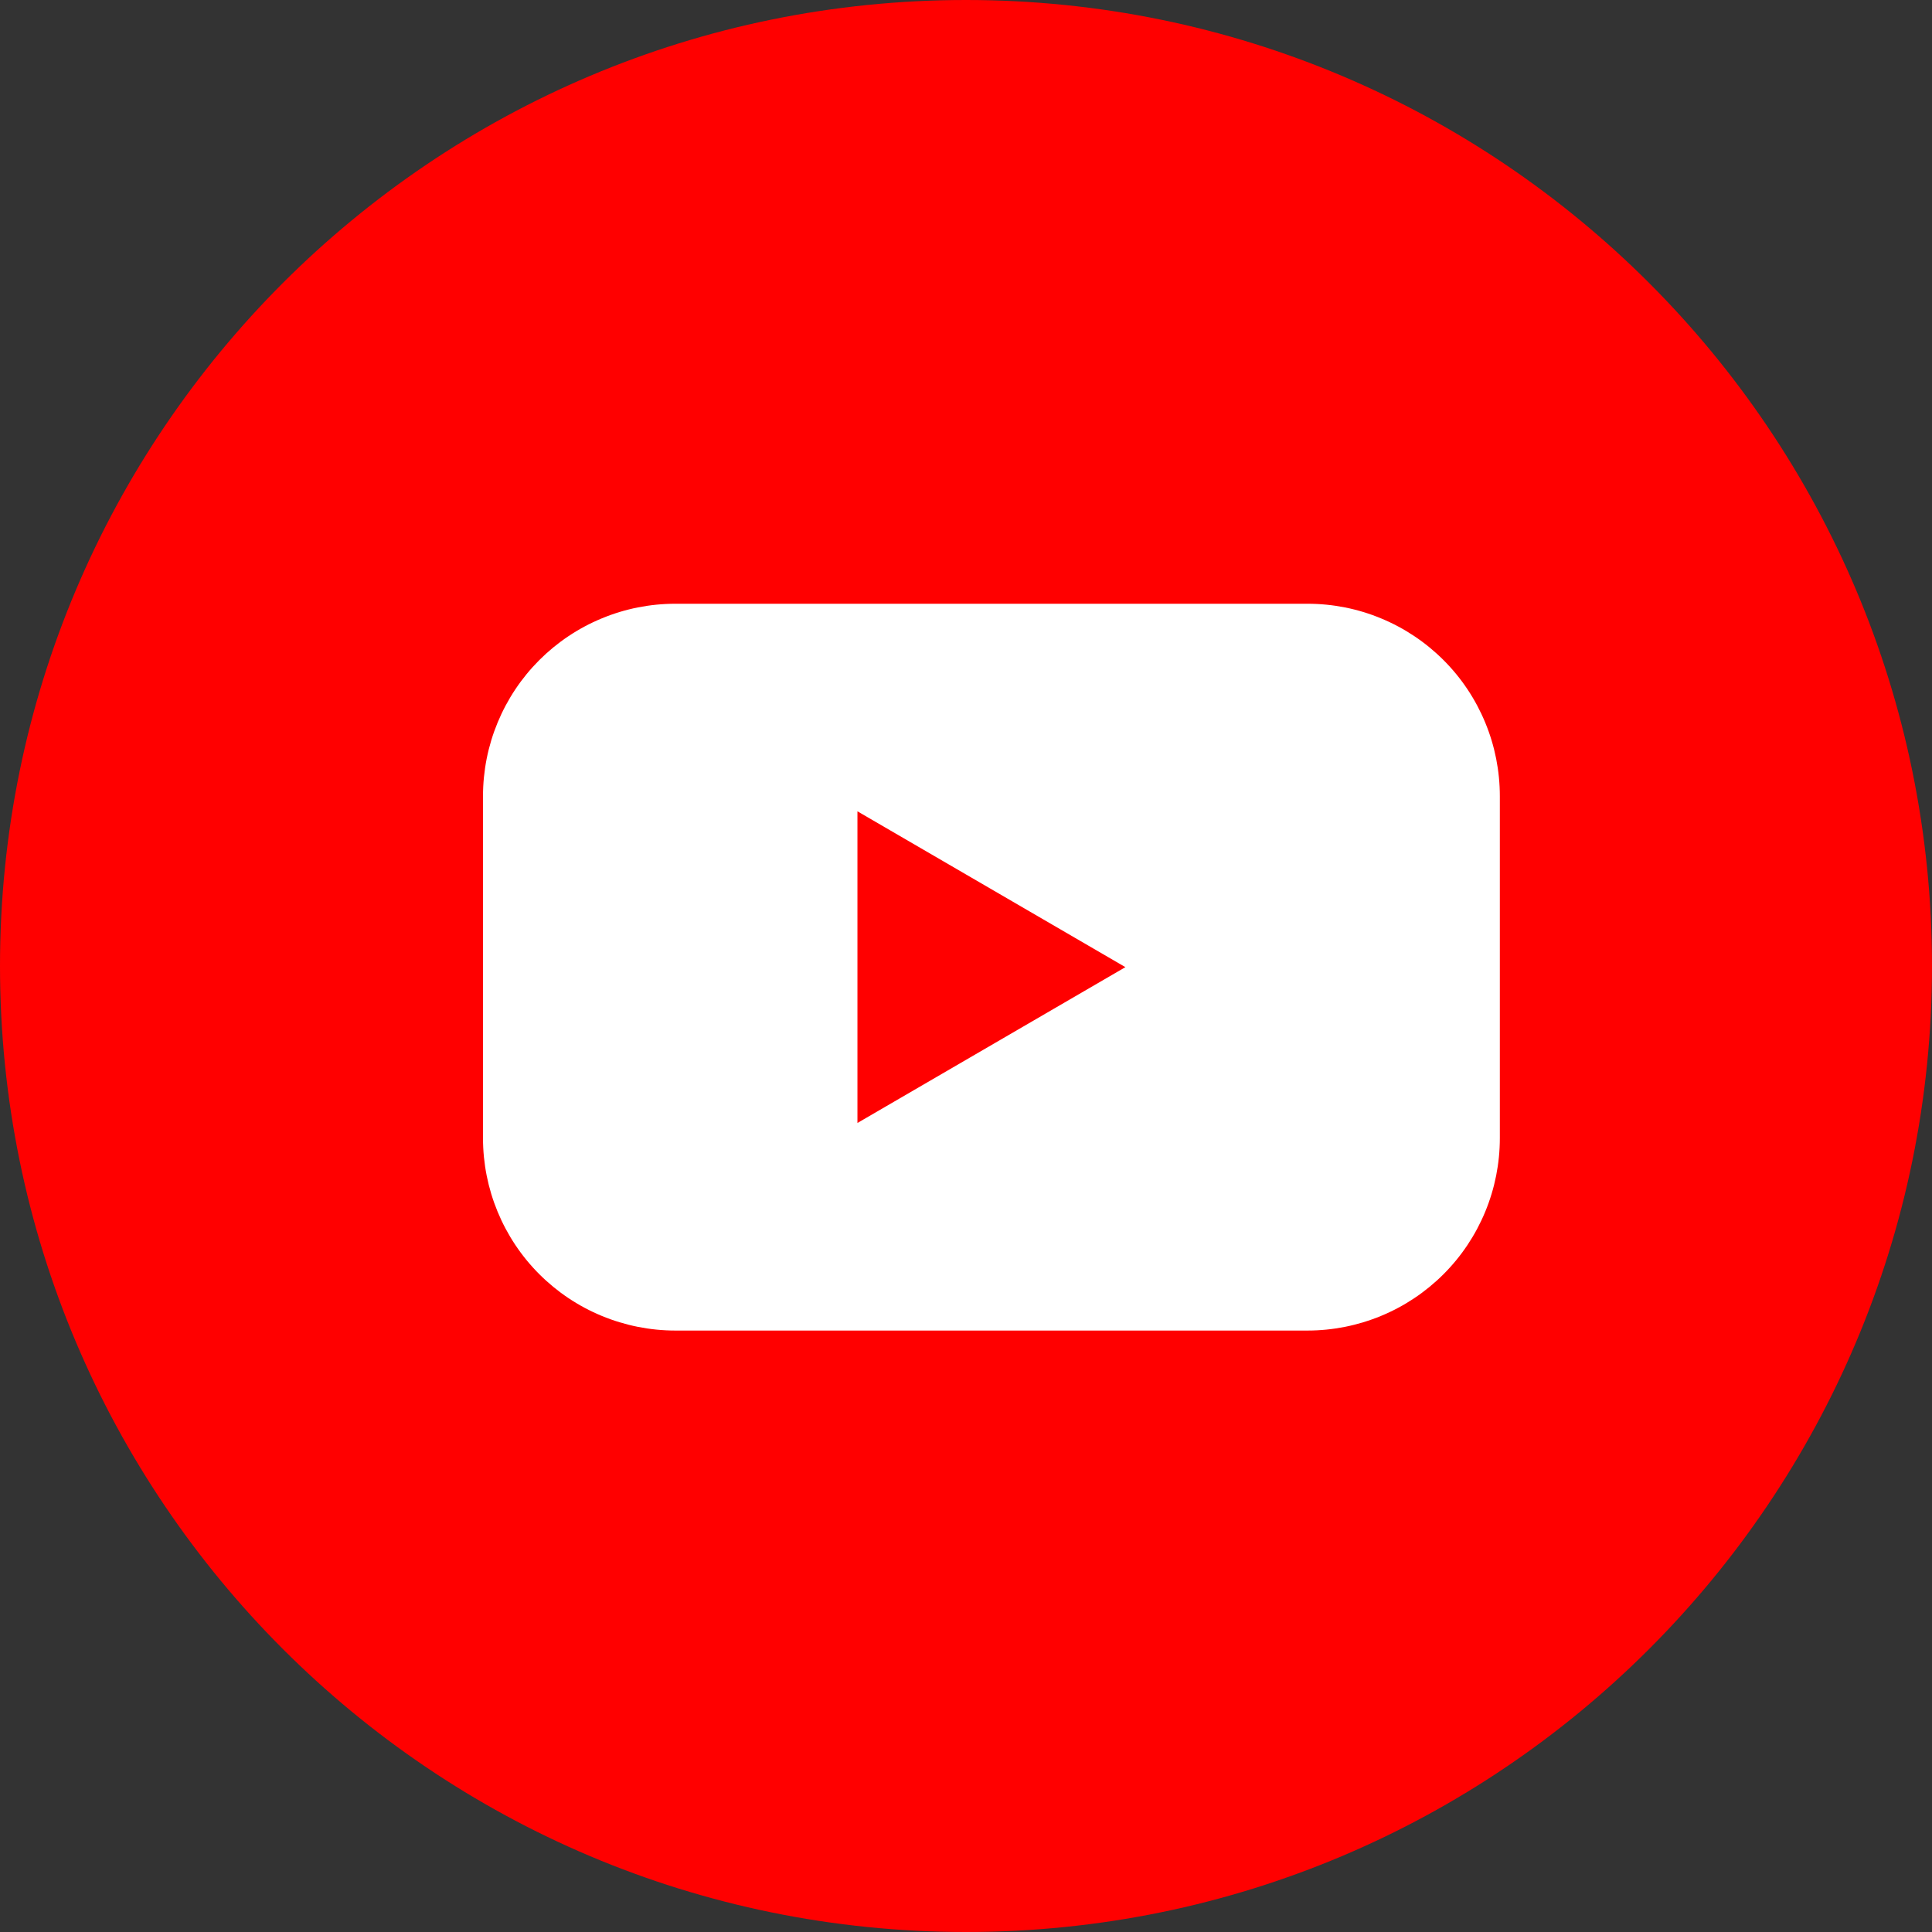
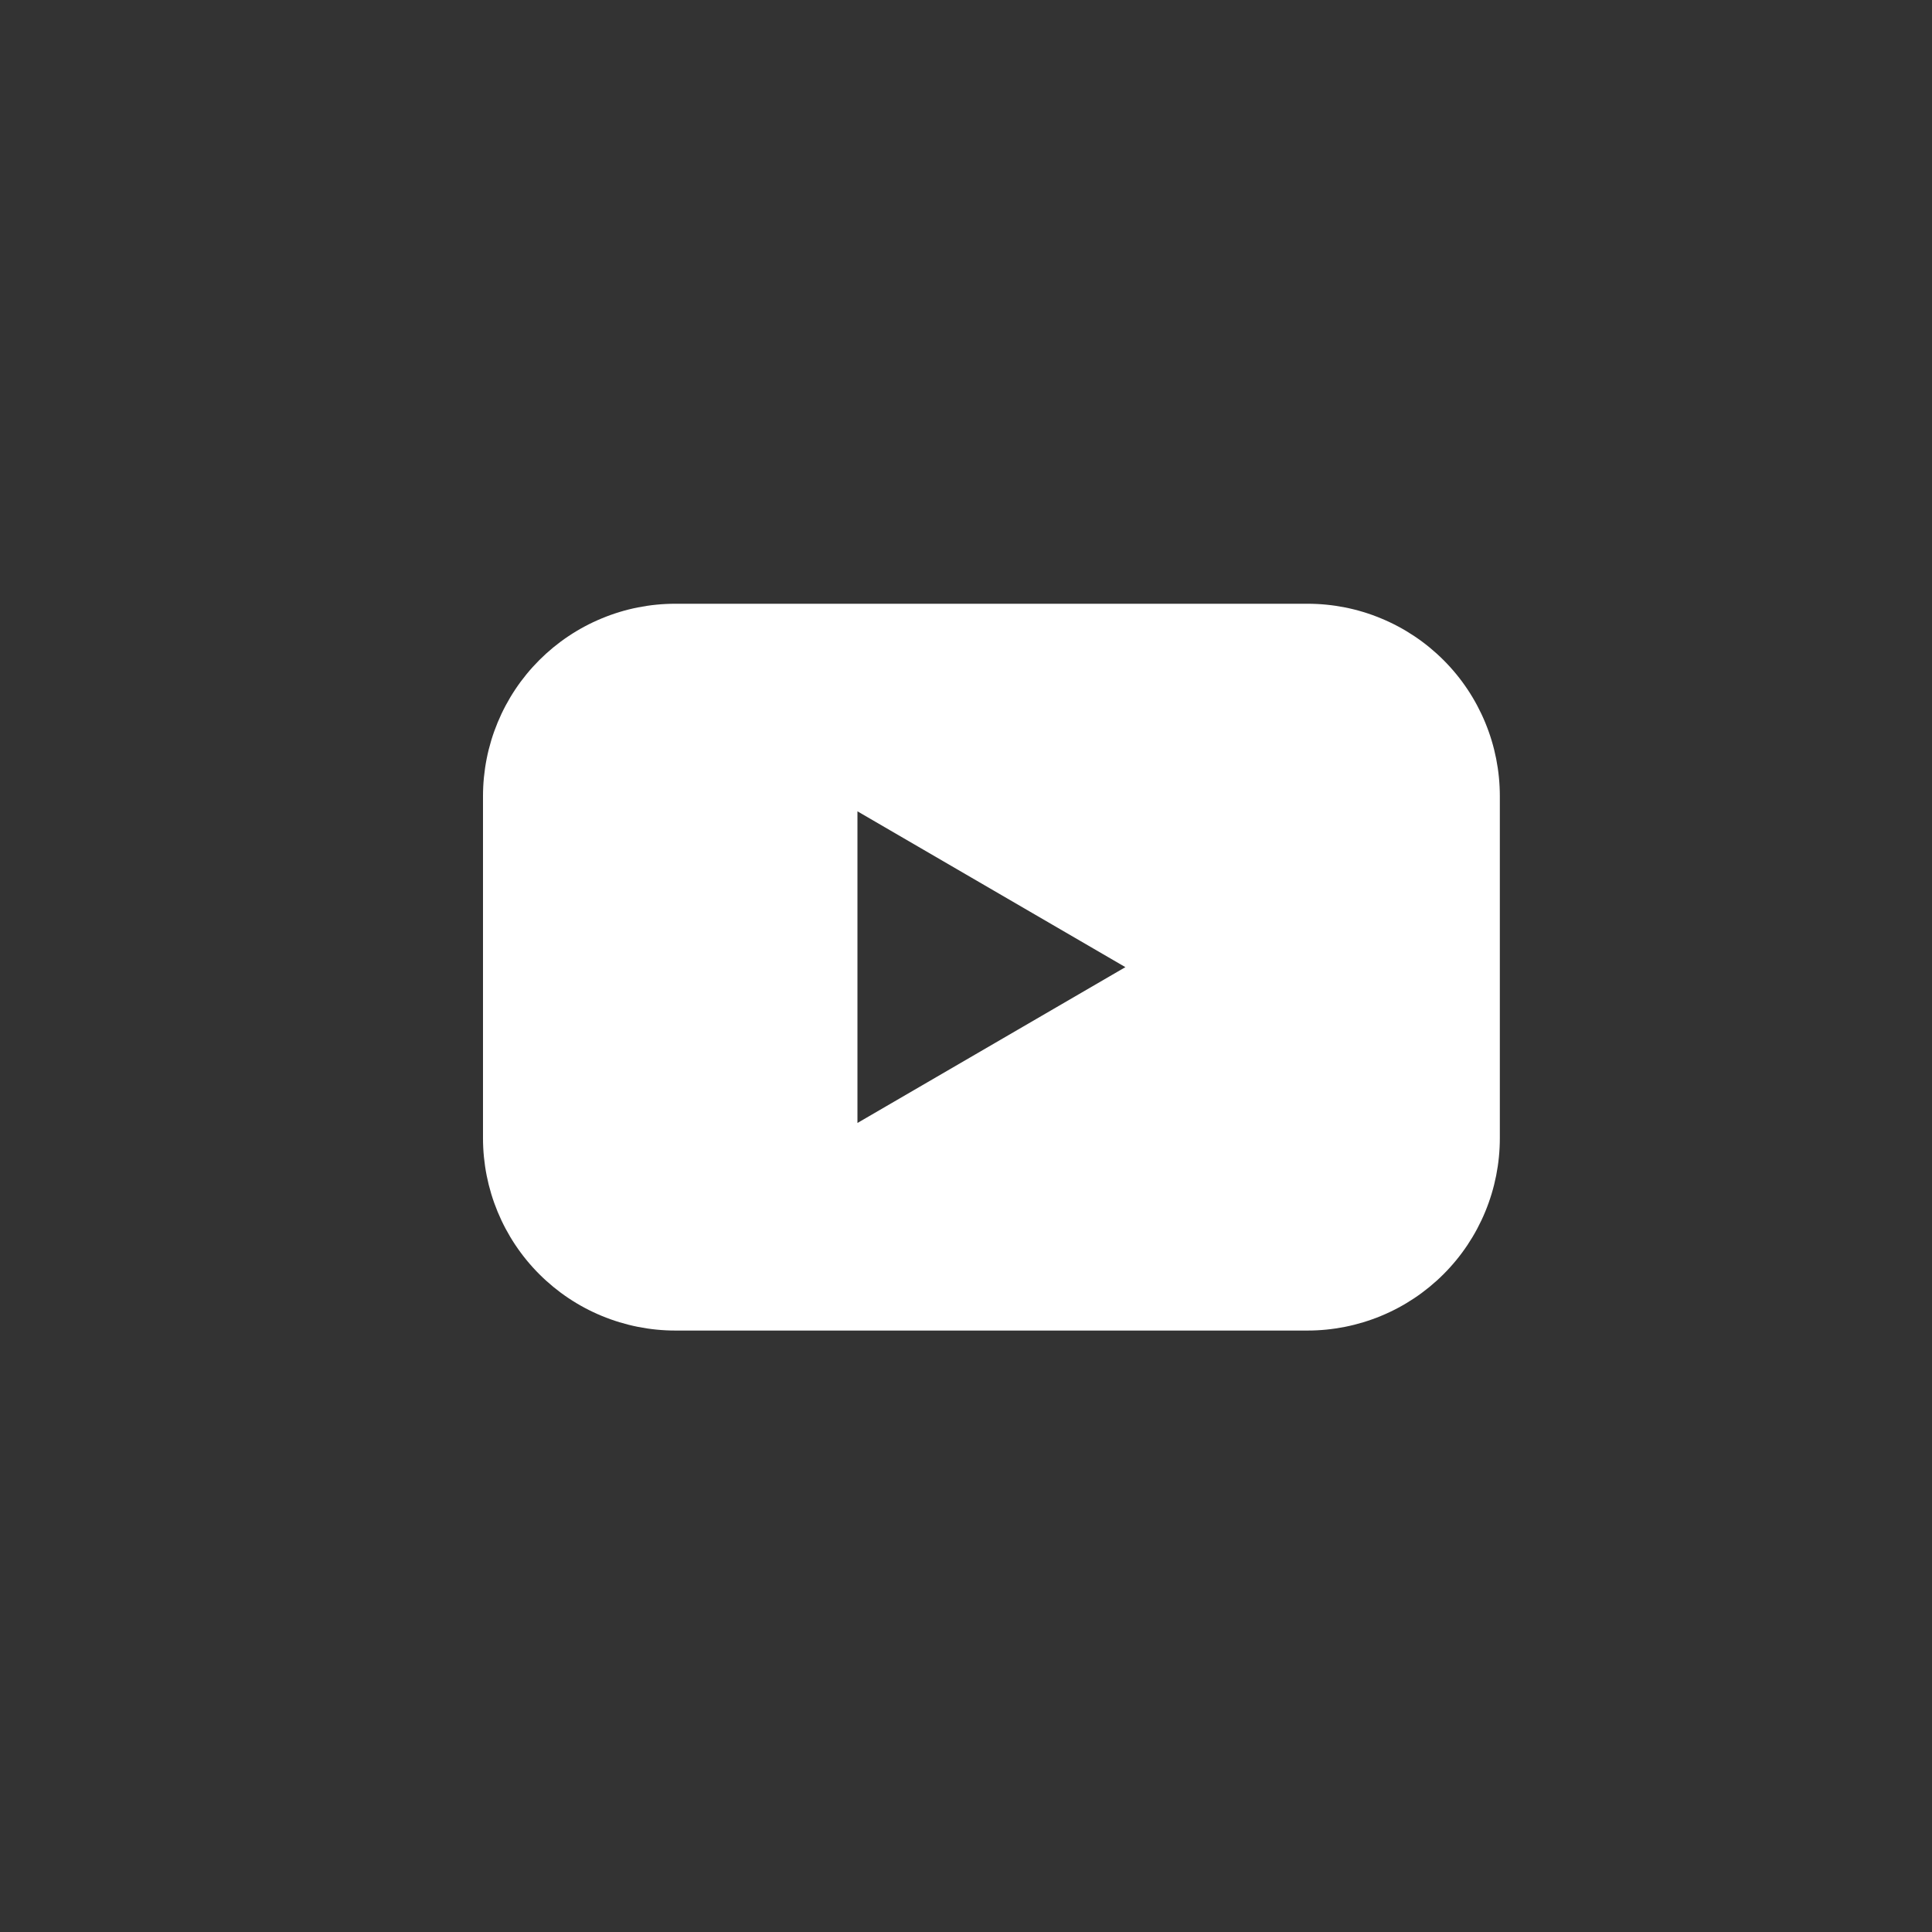
<svg xmlns="http://www.w3.org/2000/svg" width="32" height="32" viewBox="0 0 32 32" fill="none">
  <rect x="0" y="0" width="32" height="32" fill="#333333" stroke="none" />
  <g clip-path="url(#clip0_4780_19615)">
-     <path d="M16 32C24.837 32 32 24.837 32 16C32 7.163 24.837 0 16 0C7.163 0 0 7.163 0 16C0 24.837 7.163 32 16 32Z" fill="#FF0000" />
    <path d="M21.657 10H11.185C10.767 10 10.352 10.082 9.966 10.243C9.579 10.403 9.228 10.638 8.932 10.934C8.636 11.23 8.402 11.581 8.242 11.968C8.082 12.354 8 12.769 8 13.187V18.851C8 19.269 8.082 19.683 8.242 20.07C8.402 20.457 8.636 20.808 8.932 21.104C9.228 21.4 9.579 21.635 9.966 21.795C10.352 21.955 10.767 22.038 11.185 22.038H21.657C22.075 22.038 22.49 21.955 22.876 21.795C23.263 21.635 23.614 21.4 23.91 21.104C24.206 20.808 24.44 20.457 24.6 20.07C24.76 19.683 24.842 19.269 24.842 18.851V13.187C24.842 12.769 24.76 12.354 24.6 11.968C24.44 11.581 24.206 11.23 23.91 10.934C23.614 10.638 23.263 10.403 22.876 10.243C22.49 10.082 22.075 10 21.657 10ZM14.202 18.6V13.438L18.64 16.019L14.202 18.6Z" fill="white" />
  </g>
  <defs>
    <clipPath id="clip0_4780_19615">
      <rect width="32" height="32" fill="white" />
    </clipPath>
  </defs>
</svg>